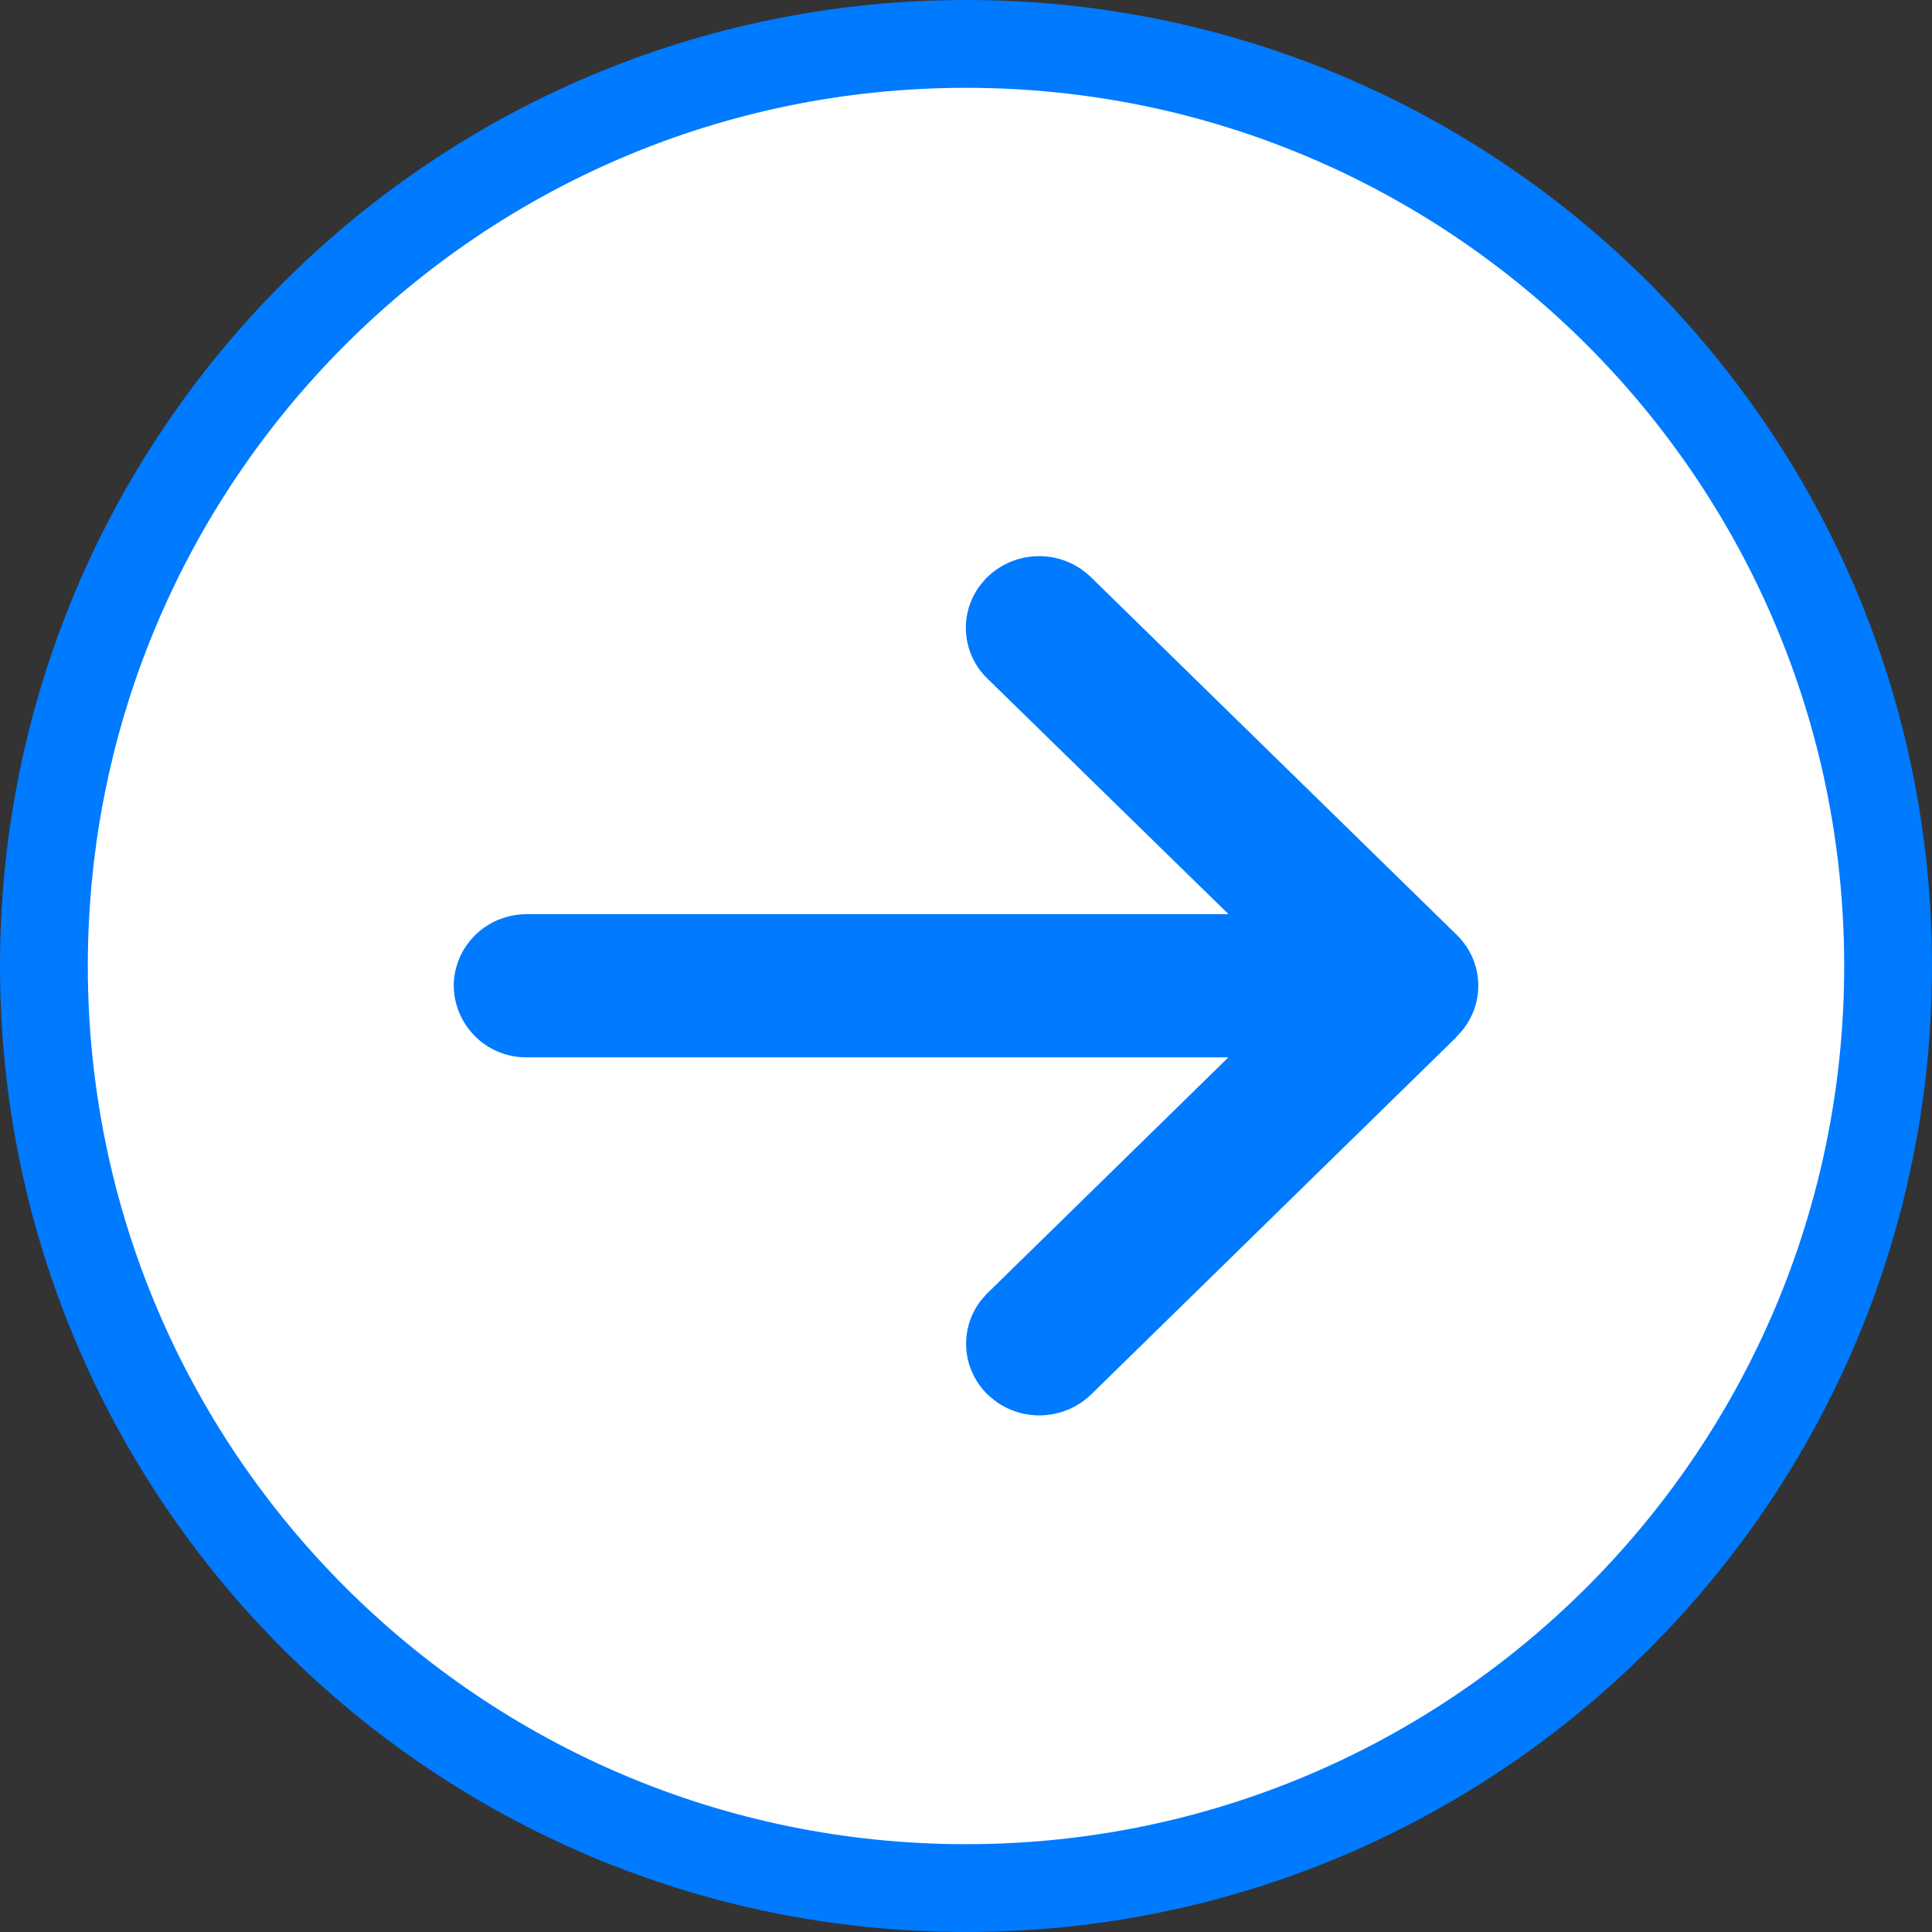
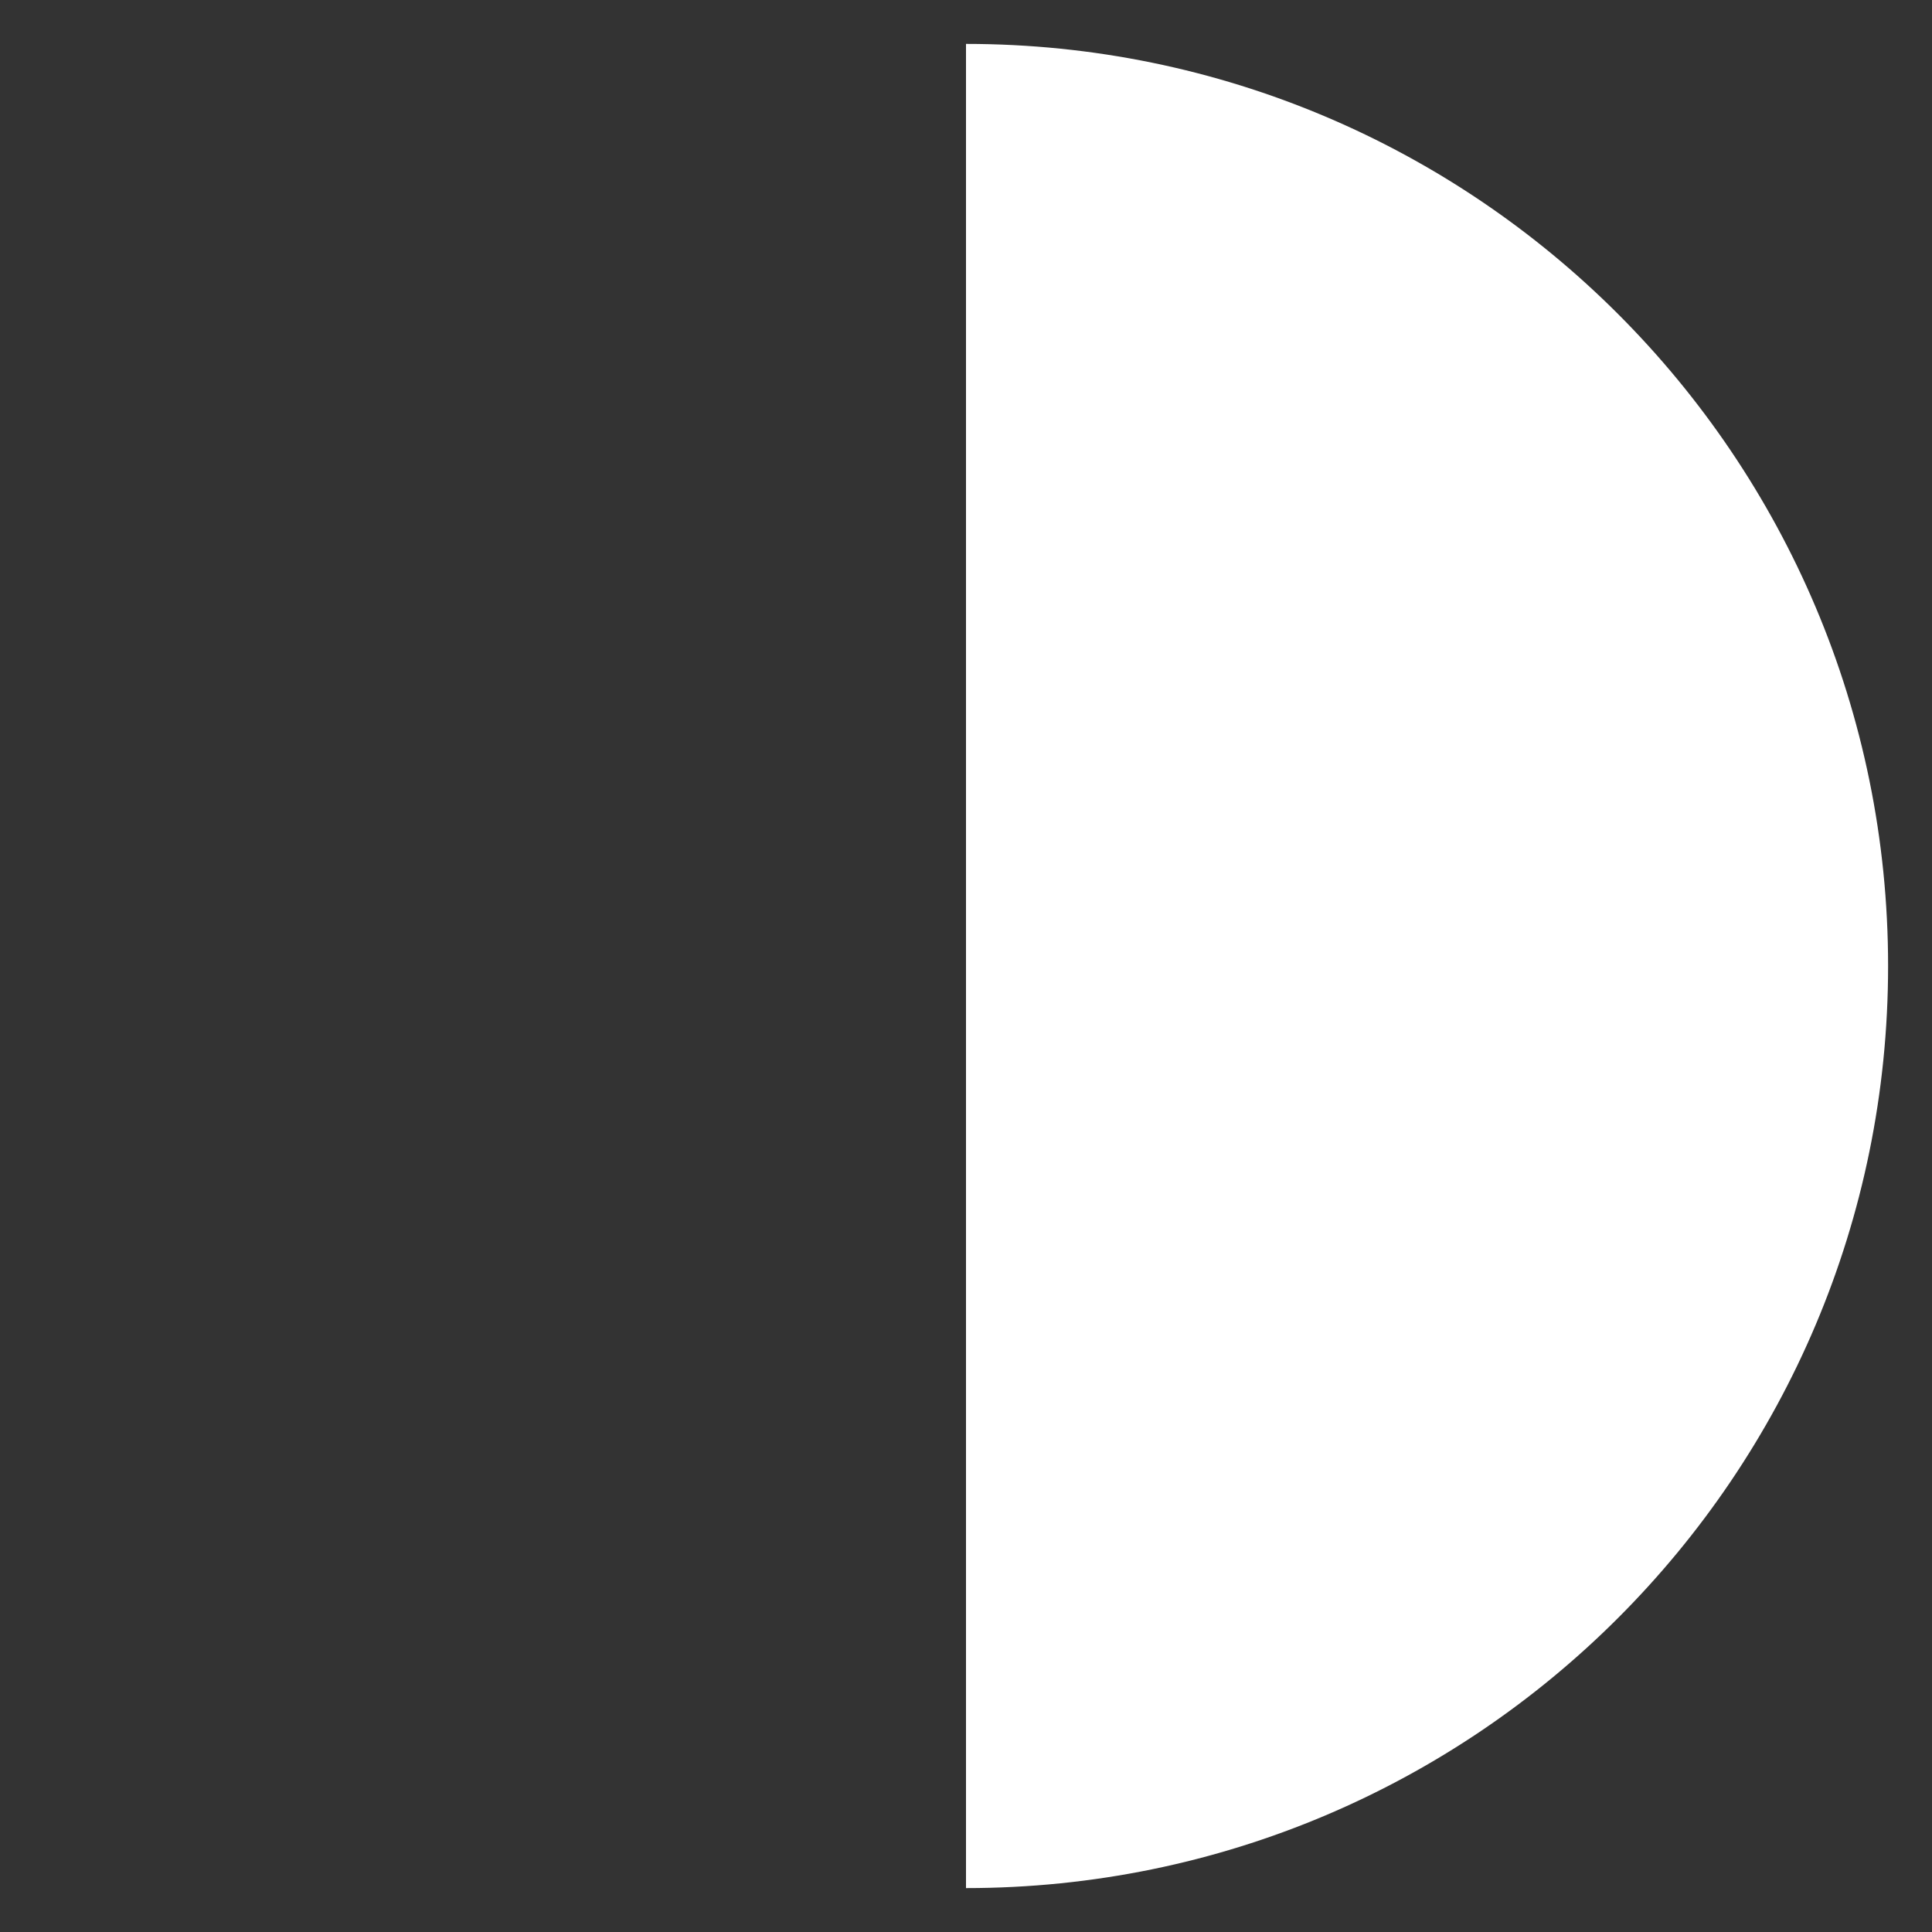
<svg xmlns="http://www.w3.org/2000/svg" width="44" height="44" viewBox="0 0 44 44" fill="none">
  <rect x="0" y="0" width="44" height="44" fill="#333333" stroke="none" />
-   <path d="M22 1c11.598 0 21 9.402 21 21s-9.402 21-21 21S1 33.598 1 22 10.402 1 22 1z" fill="#fff" />
-   <path d="M22 1c11.598 0 21 9.402 21 21s-9.402 21-21 21S1 33.598 1 22 10.402 1 22 1z" stroke="#007AFF" stroke-width="2" />
-   <path d="M23.265 13.941a.583.583 0 0 1 .712-.07l.088.07 8.334 8.15c.204.2.204.514 0 .713l-.816.797.005.005-7.517 7.354a.584.584 0 0 1-.713.069l-.088-.07a.492.492 0 0 1-.067-.633l.067-.08 5.485-5.368 1.953-1.913H12a.533.533 0 0 1-.551-.514c0-.263.222-.516.551-.516h18.717l-1.958-1.912-5.495-5.369a.491.491 0 0 1-.066-.633l.067-.08z" fill="#1A1A1A" stroke="#007AFF" stroke-width="2.23" />
+   <path d="M22 1c11.598 0 21 9.402 21 21s-9.402 21-21 21z" fill="#fff" />
</svg>